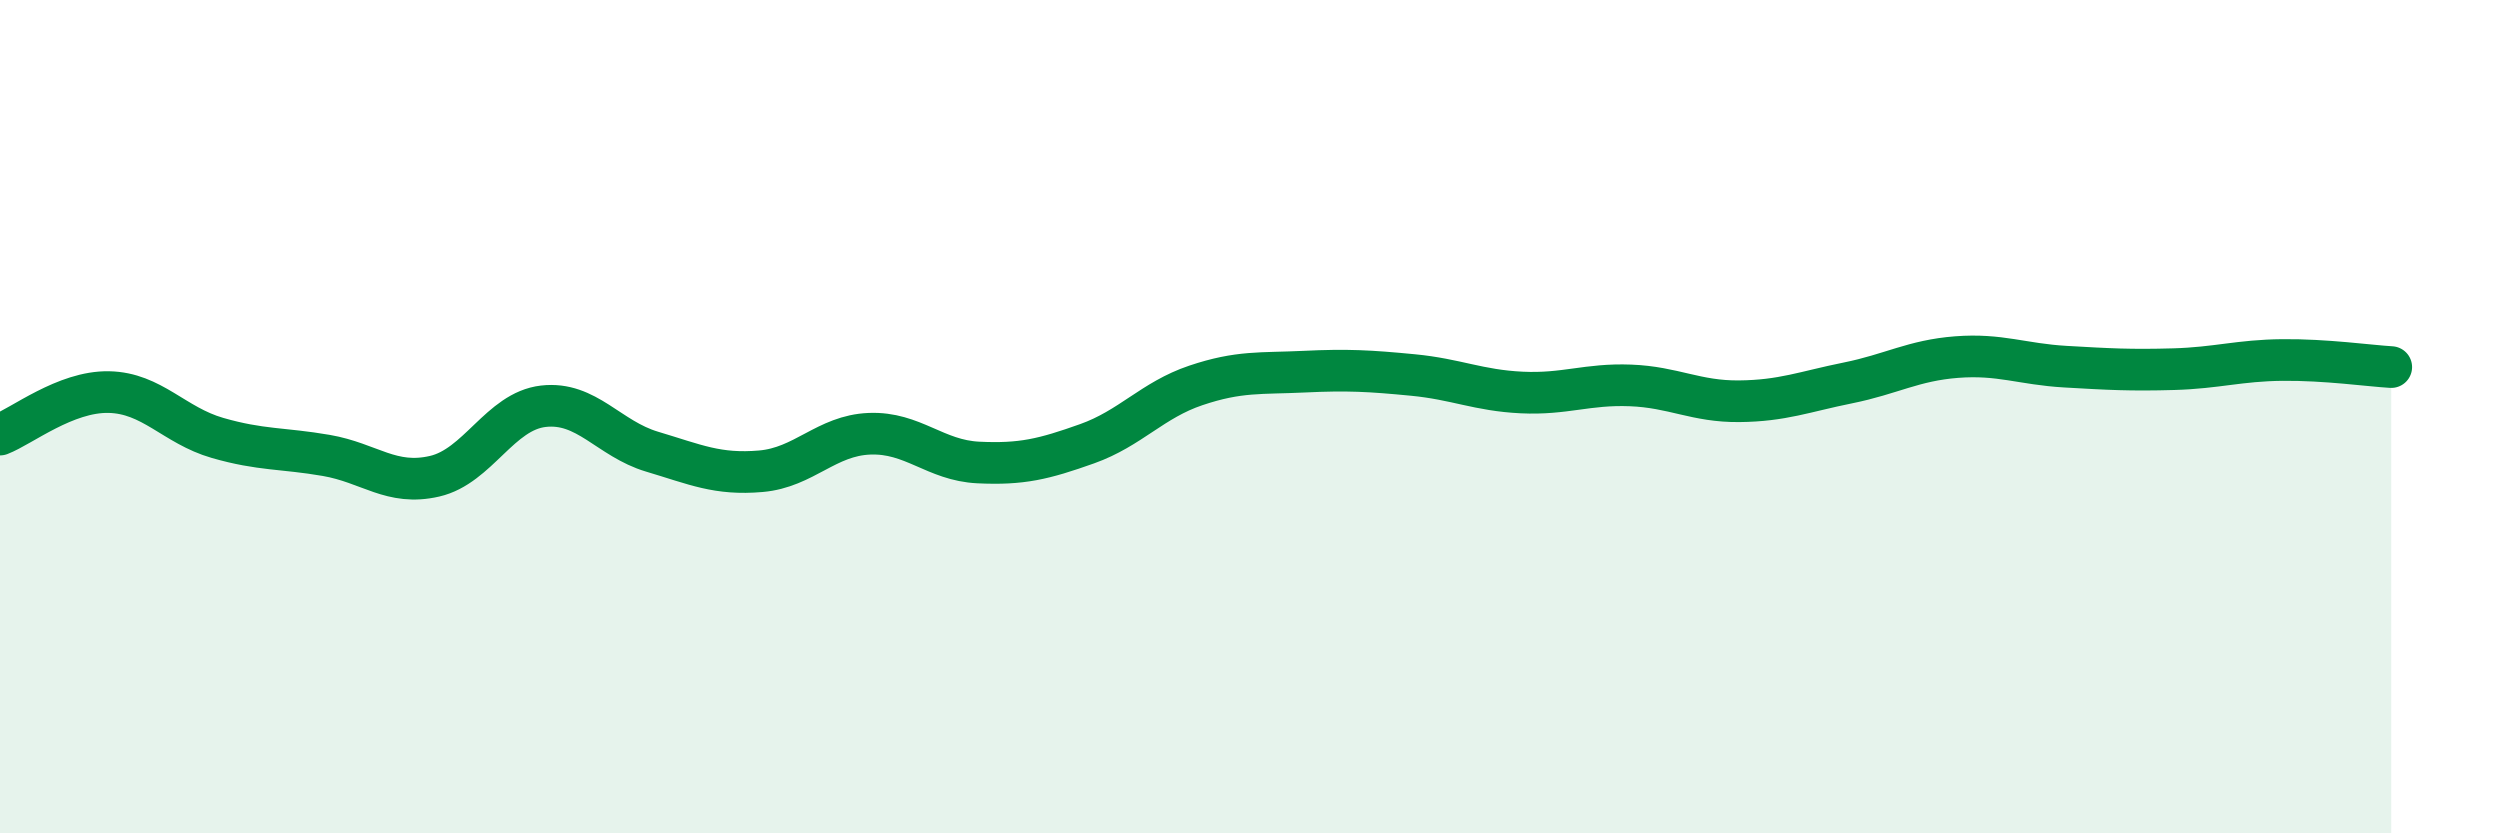
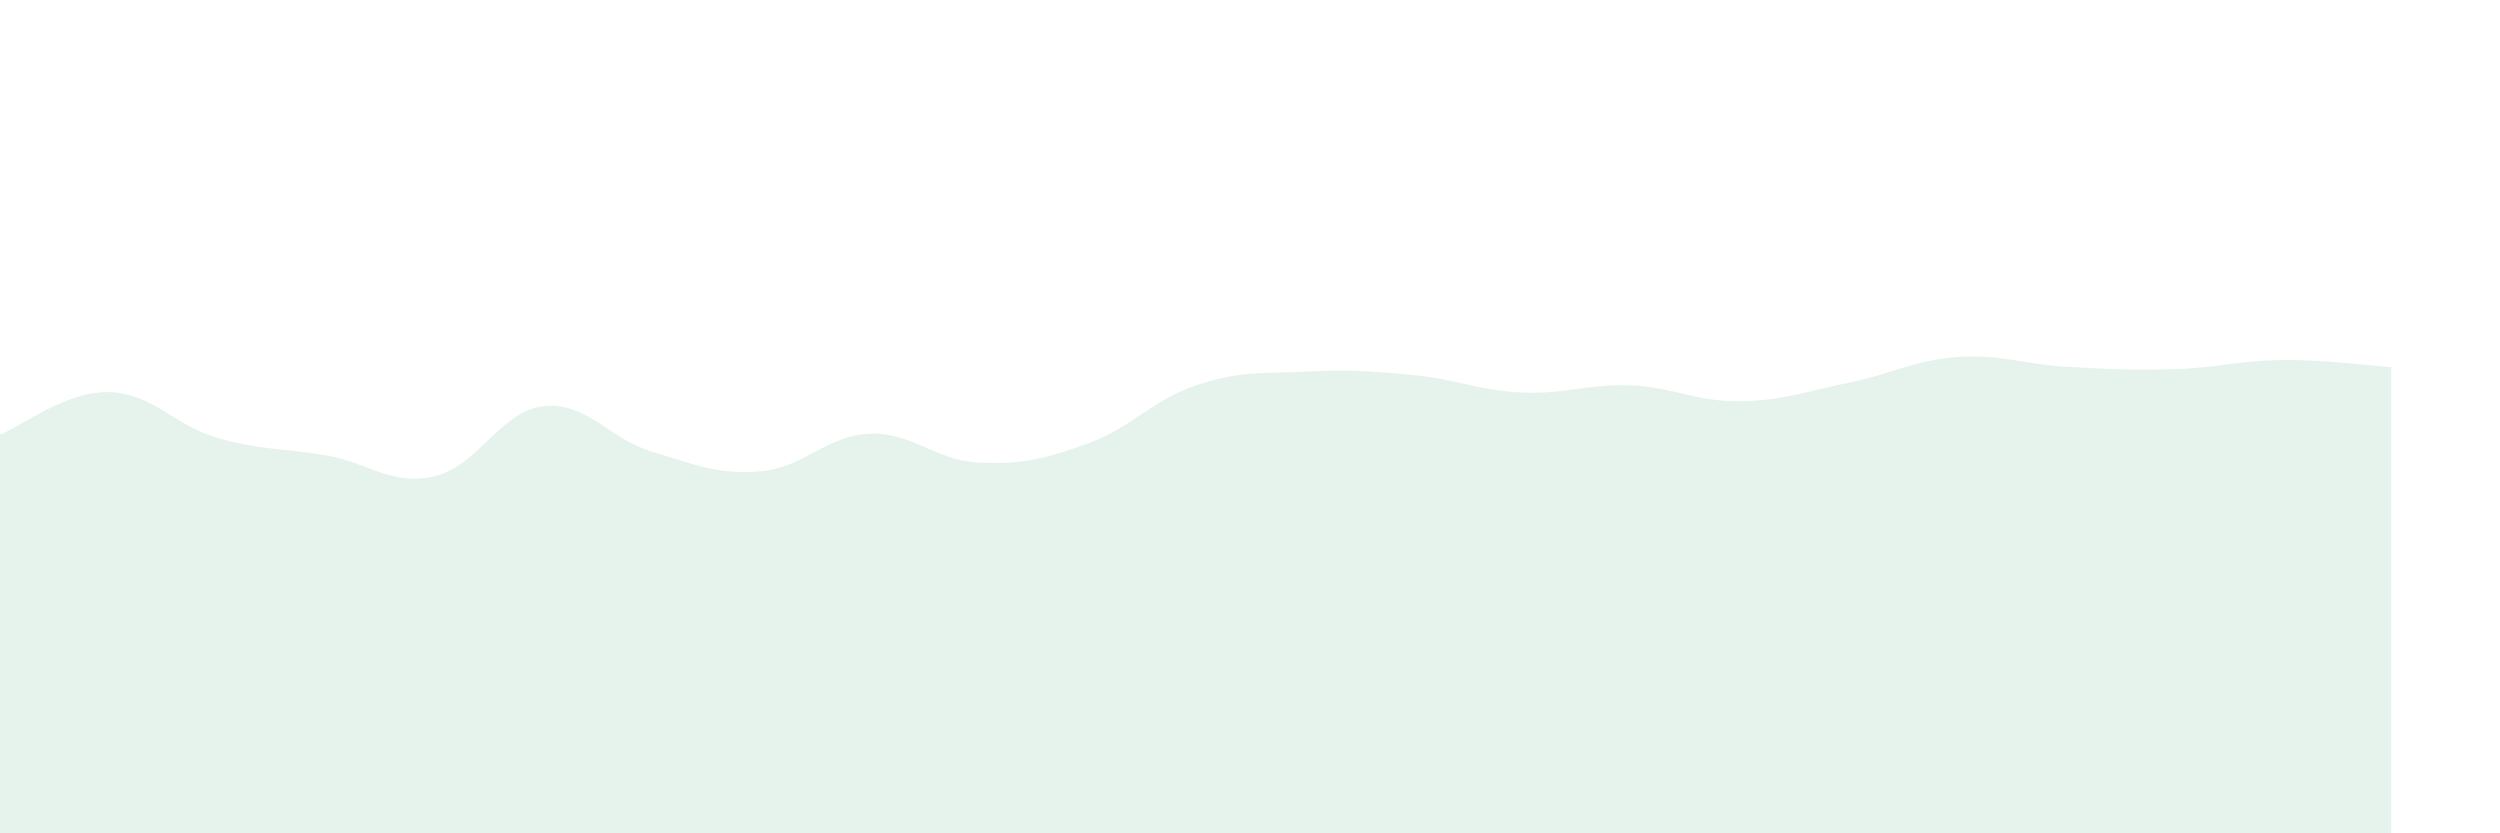
<svg xmlns="http://www.w3.org/2000/svg" width="60" height="20" viewBox="0 0 60 20">
  <path d="M 0,10.43 C 0.52,10.23 1.57,9.39 2.61,9.41 C 3.65,9.43 4.18,10.21 5.22,10.51 C 6.26,10.81 6.79,10.75 7.83,10.93 C 8.87,11.11 9.39,11.67 10.43,11.43 C 11.47,11.19 12,9.87 13.04,9.75 C 14.08,9.63 14.61,10.53 15.65,10.84 C 16.69,11.15 17.22,11.4 18.26,11.31 C 19.3,11.22 19.83,10.45 20.87,10.41 C 21.91,10.37 22.44,11.05 23.48,11.1 C 24.52,11.15 25.05,11.02 26.09,10.65 C 27.13,10.28 27.66,9.6 28.7,9.25 C 29.74,8.9 30.26,8.97 31.3,8.92 C 32.34,8.87 32.87,8.9 33.91,9 C 34.95,9.1 35.48,9.37 36.52,9.42 C 37.56,9.47 38.09,9.21 39.13,9.25 C 40.17,9.29 40.7,9.64 41.74,9.63 C 42.78,9.62 43.31,9.4 44.35,9.19 C 45.39,8.98 45.92,8.65 46.96,8.57 C 48,8.49 48.53,8.74 49.57,8.8 C 50.61,8.86 51.13,8.89 52.17,8.86 C 53.21,8.83 53.74,8.65 54.78,8.64 C 55.82,8.63 56.87,8.78 57.39,8.81L57.39 20L0 20Z" fill="#008740" opacity="0.1" stroke-linecap="round" stroke-linejoin="round" />
-   <path d="M 0,10.43 C 0.52,10.23 1.57,9.39 2.61,9.41 C 3.65,9.43 4.18,10.21 5.22,10.51 C 6.26,10.81 6.79,10.75 7.83,10.93 C 8.87,11.11 9.39,11.67 10.43,11.43 C 11.47,11.19 12,9.87 13.04,9.75 C 14.08,9.63 14.61,10.53 15.65,10.84 C 16.69,11.15 17.22,11.4 18.26,11.31 C 19.3,11.22 19.83,10.45 20.87,10.41 C 21.91,10.37 22.44,11.05 23.48,11.1 C 24.52,11.15 25.05,11.02 26.09,10.65 C 27.13,10.28 27.66,9.6 28.7,9.25 C 29.74,8.9 30.26,8.97 31.3,8.92 C 32.34,8.87 32.87,8.9 33.91,9 C 34.95,9.1 35.48,9.37 36.52,9.42 C 37.56,9.47 38.09,9.21 39.13,9.25 C 40.17,9.29 40.7,9.64 41.74,9.63 C 42.78,9.62 43.31,9.4 44.35,9.19 C 45.39,8.98 45.92,8.65 46.96,8.57 C 48,8.49 48.53,8.74 49.57,8.8 C 50.61,8.86 51.13,8.89 52.17,8.86 C 53.21,8.83 53.74,8.65 54.78,8.64 C 55.82,8.63 56.87,8.78 57.39,8.81" stroke="#008740" stroke-width="1" fill="none" stroke-linecap="round" stroke-linejoin="round" />
</svg>